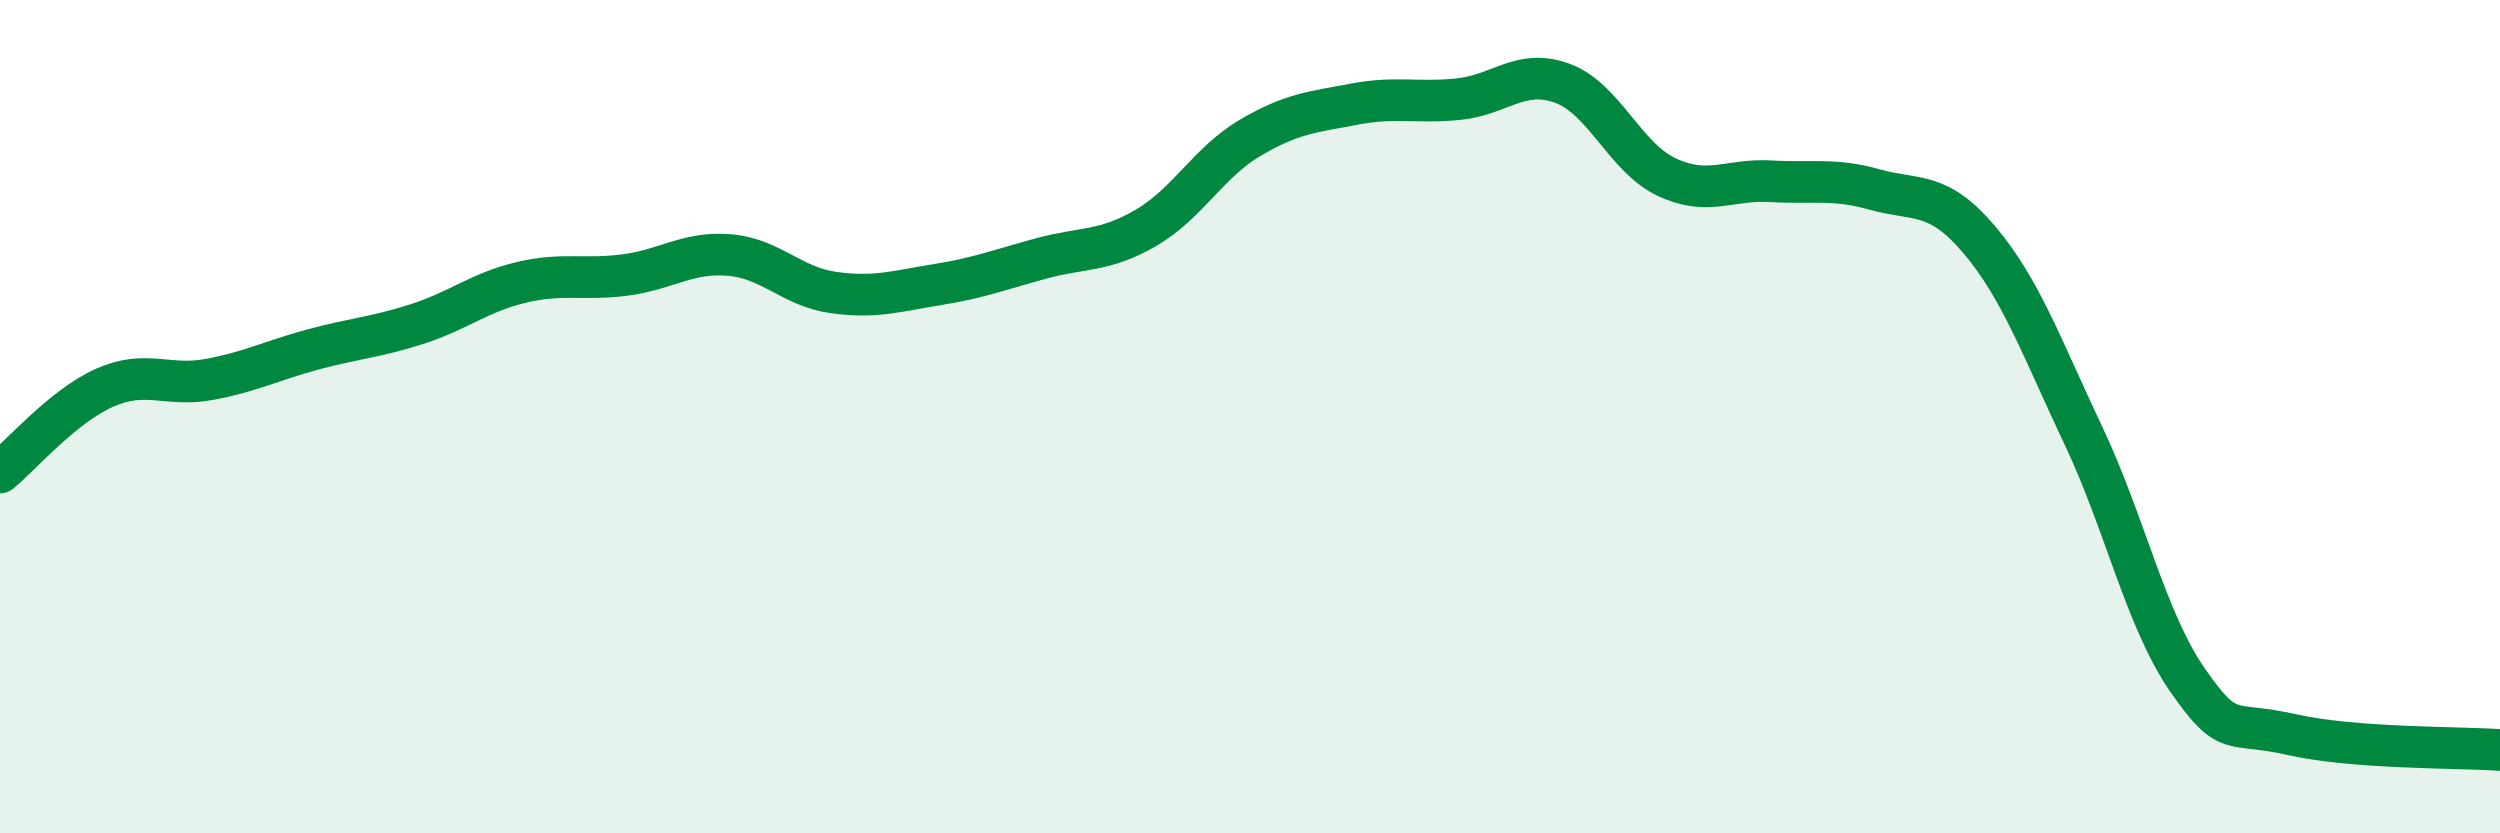
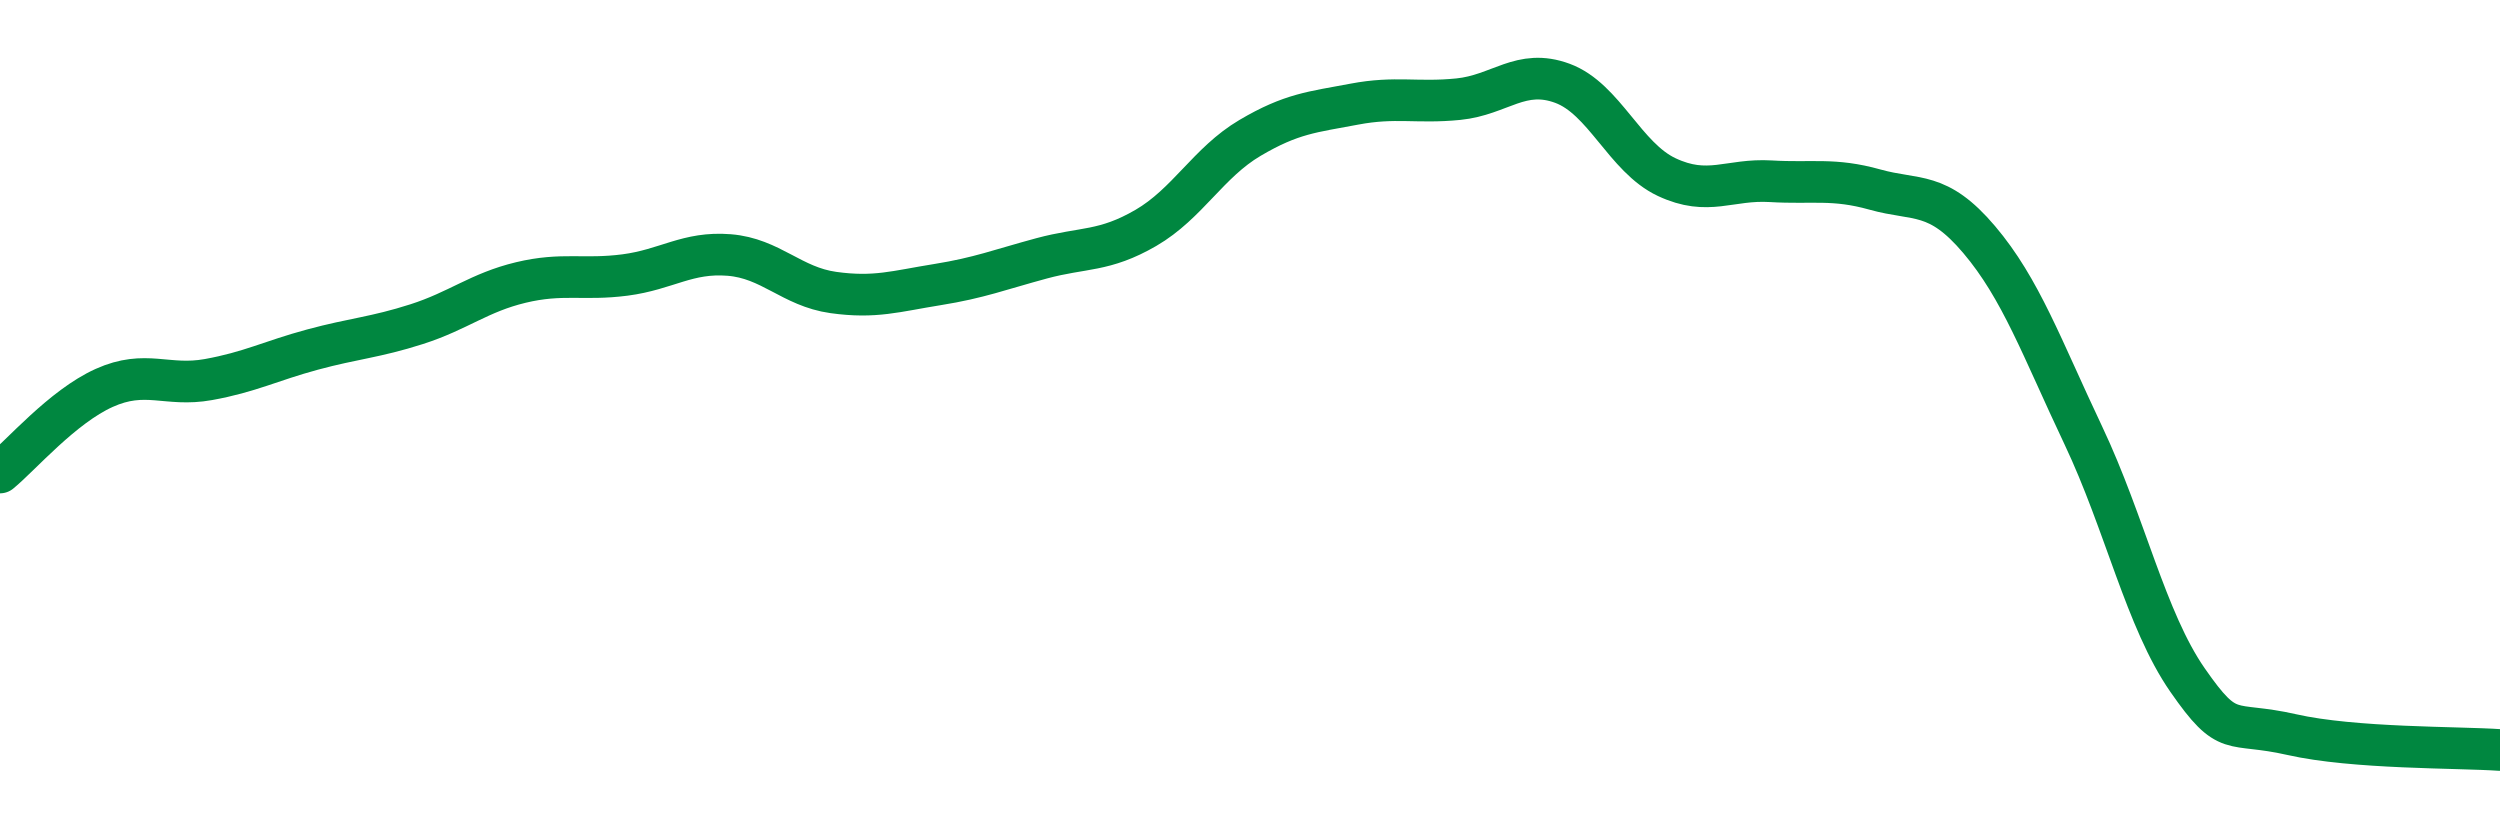
<svg xmlns="http://www.w3.org/2000/svg" width="60" height="20" viewBox="0 0 60 20">
-   <path d="M 0,11.34 C 0.5,10.93 1.5,9.76 2.5,9.31 C 3.5,8.86 4,9.29 5,9.11 C 6,8.93 6.5,8.66 7.5,8.39 C 8.5,8.12 9,8.1 10,7.78 C 11,7.46 11.5,7.02 12.5,6.78 C 13.5,6.54 14,6.73 15,6.6 C 16,6.47 16.5,6.04 17.5,6.12 C 18.5,6.2 19,6.88 20,7.02 C 21,7.16 21.5,6.99 22.5,6.83 C 23.5,6.67 24,6.47 25,6.2 C 26,5.93 26.5,6.05 27.5,5.47 C 28.5,4.89 29,3.9 30,3.31 C 31,2.72 31.5,2.69 32.5,2.5 C 33.5,2.31 34,2.48 35,2.38 C 36,2.28 36.5,1.63 37.5,2 C 38.5,2.37 39,3.78 40,4.25 C 41,4.72 41.5,4.29 42.5,4.35 C 43.5,4.41 44,4.27 45,4.55 C 46,4.83 46.5,4.57 47.5,5.75 C 48.5,6.93 49,8.34 50,10.45 C 51,12.56 51.5,14.88 52.5,16.32 C 53.5,17.76 53.5,17.29 55,17.63 C 56.5,17.97 59,17.93 60,18L60 20L0 20Z" fill="#008740" opacity="0.1" stroke-linecap="round" stroke-linejoin="round" />
  <path d="M 0,11.34 C 0.5,10.93 1.5,9.76 2.5,9.31 C 3.5,8.86 4,9.29 5,9.11 C 6,8.93 6.5,8.66 7.5,8.39 C 8.5,8.12 9,8.1 10,7.78 C 11,7.46 11.5,7.02 12.5,6.78 C 13.5,6.54 14,6.73 15,6.6 C 16,6.47 16.5,6.04 17.5,6.12 C 18.5,6.2 19,6.88 20,7.02 C 21,7.16 21.5,6.99 22.5,6.83 C 23.5,6.67 24,6.47 25,6.2 C 26,5.93 26.5,6.05 27.5,5.47 C 28.5,4.89 29,3.9 30,3.31 C 31,2.72 31.5,2.69 32.5,2.5 C 33.5,2.31 34,2.48 35,2.38 C 36,2.28 36.5,1.63 37.5,2 C 38.5,2.37 39,3.78 40,4.25 C 41,4.72 41.5,4.29 42.5,4.35 C 43.5,4.41 44,4.27 45,4.55 C 46,4.83 46.5,4.57 47.5,5.75 C 48.5,6.93 49,8.34 50,10.45 C 51,12.56 51.5,14.88 52.5,16.32 C 53.5,17.76 53.5,17.29 55,17.63 C 56.5,17.97 59,17.93 60,18" stroke="#008740" stroke-width="1" fill="none" stroke-linecap="round" stroke-linejoin="round" />
</svg>